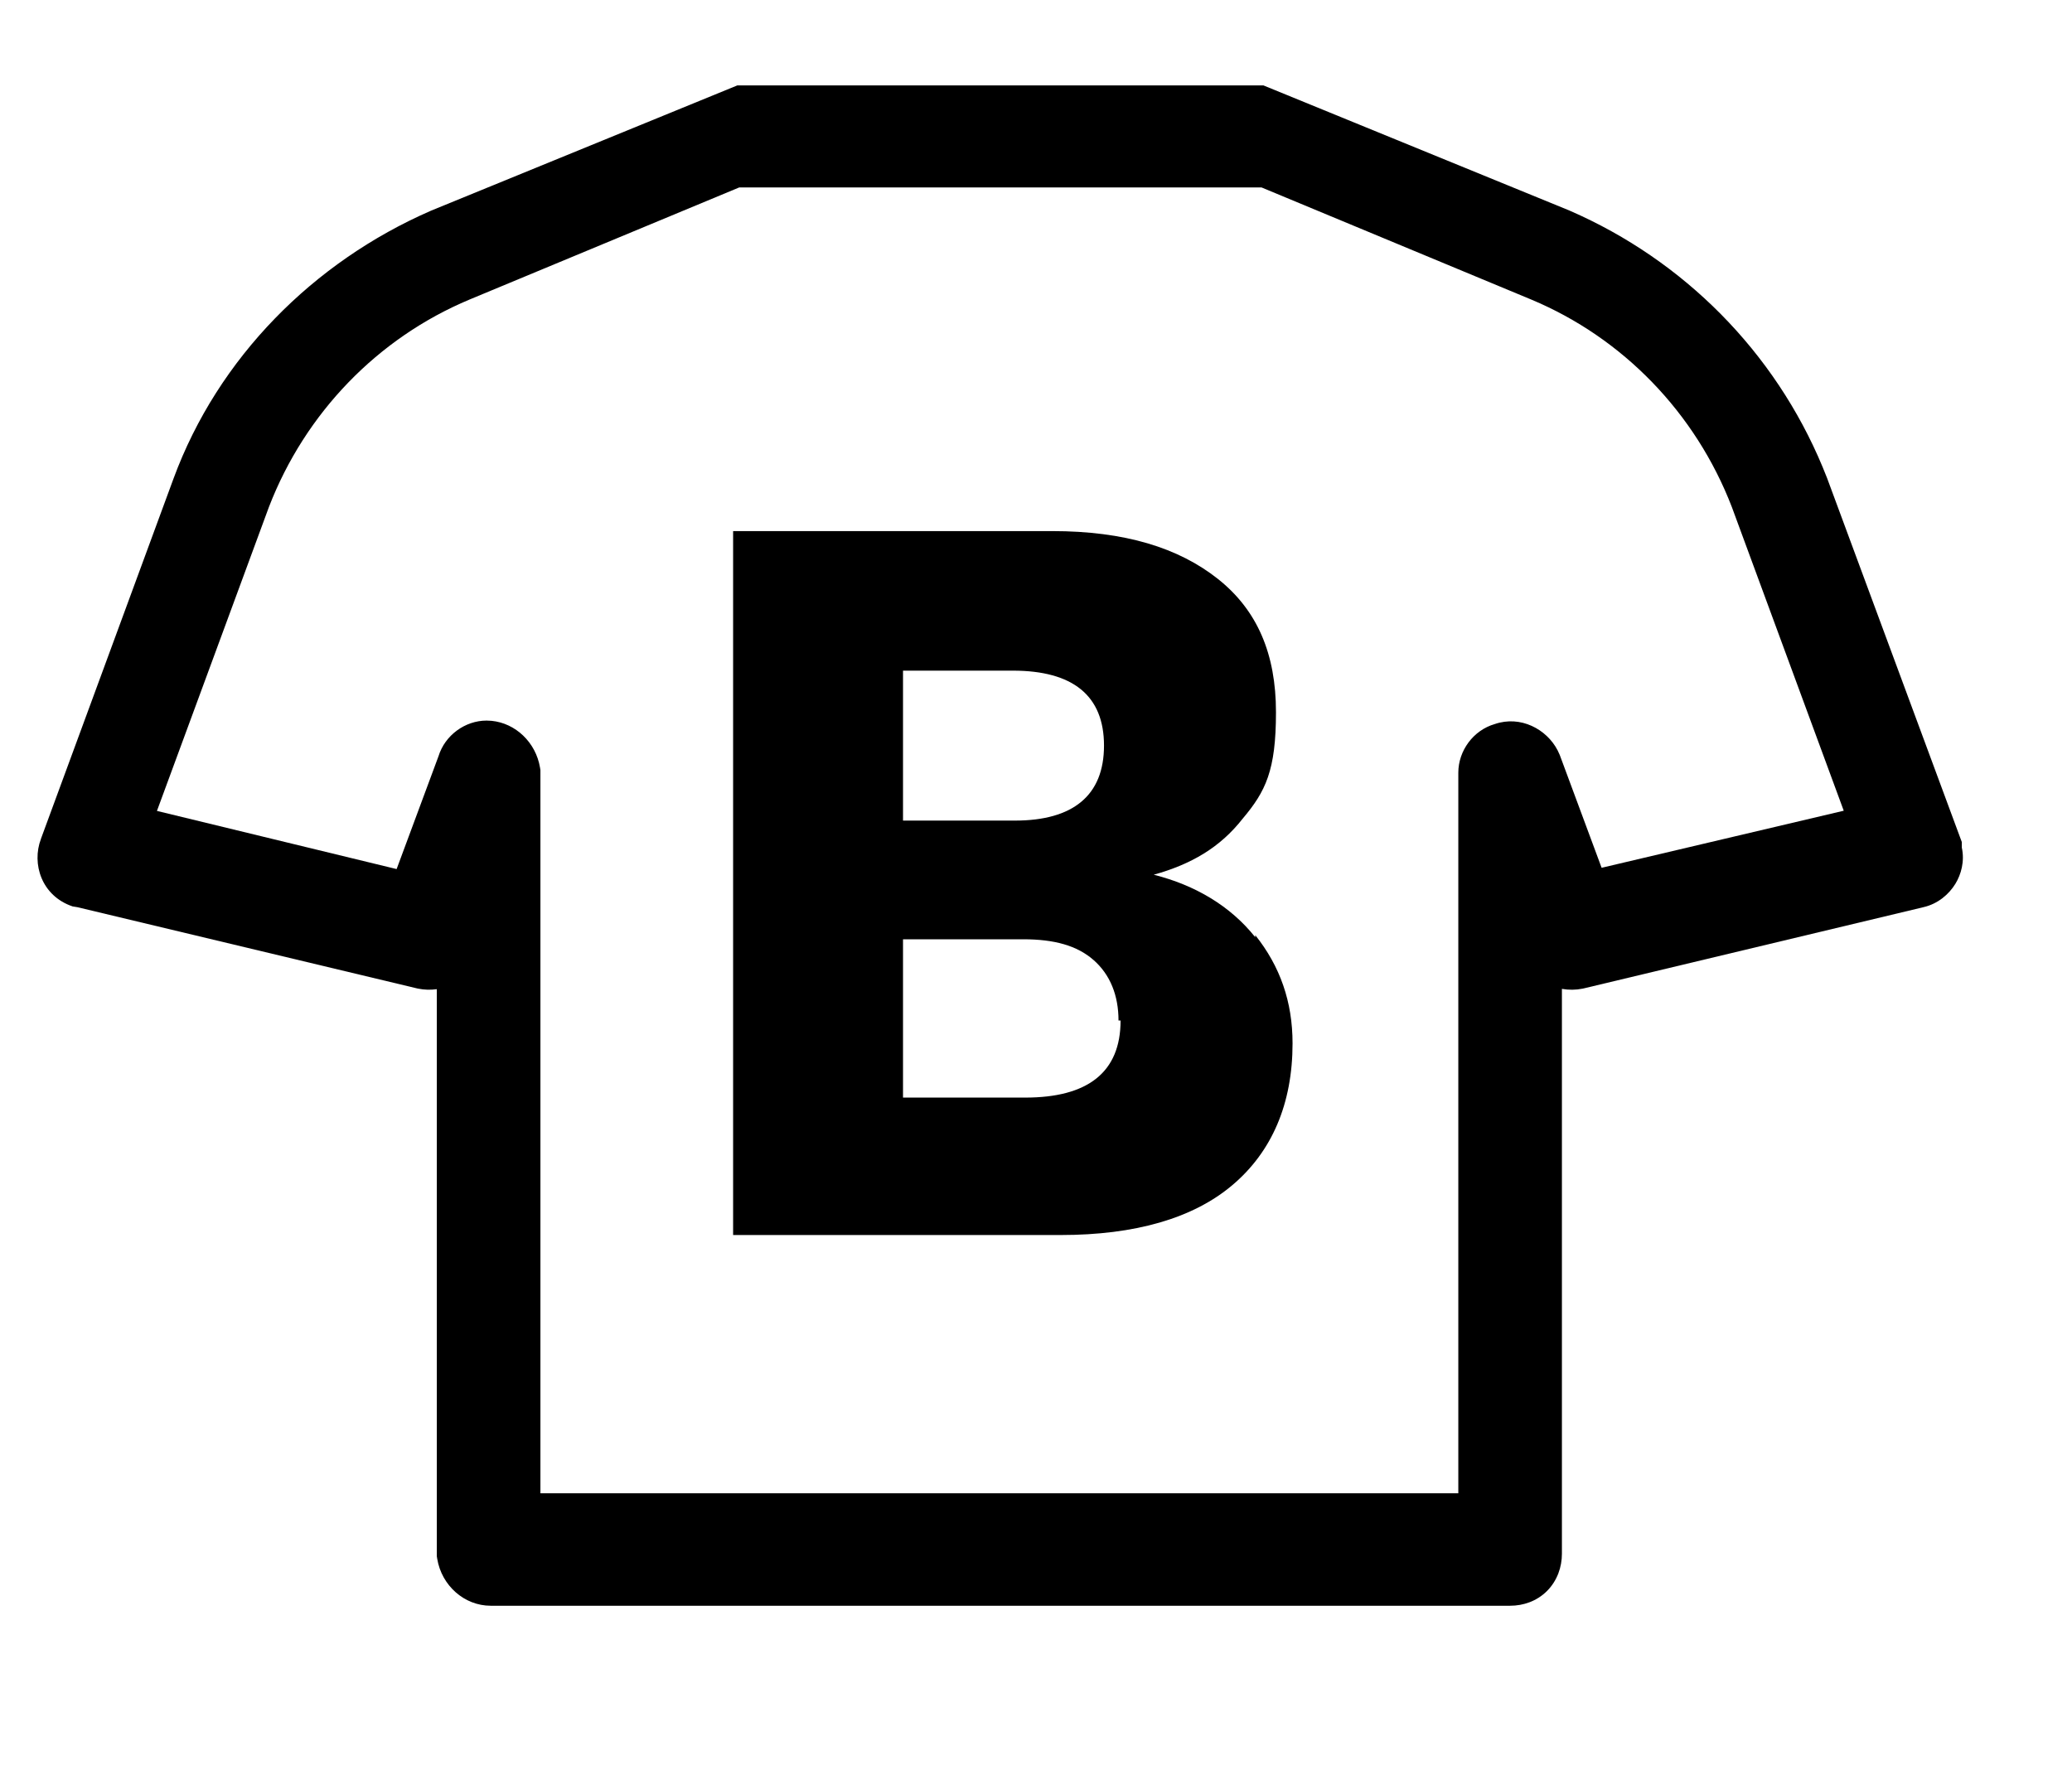
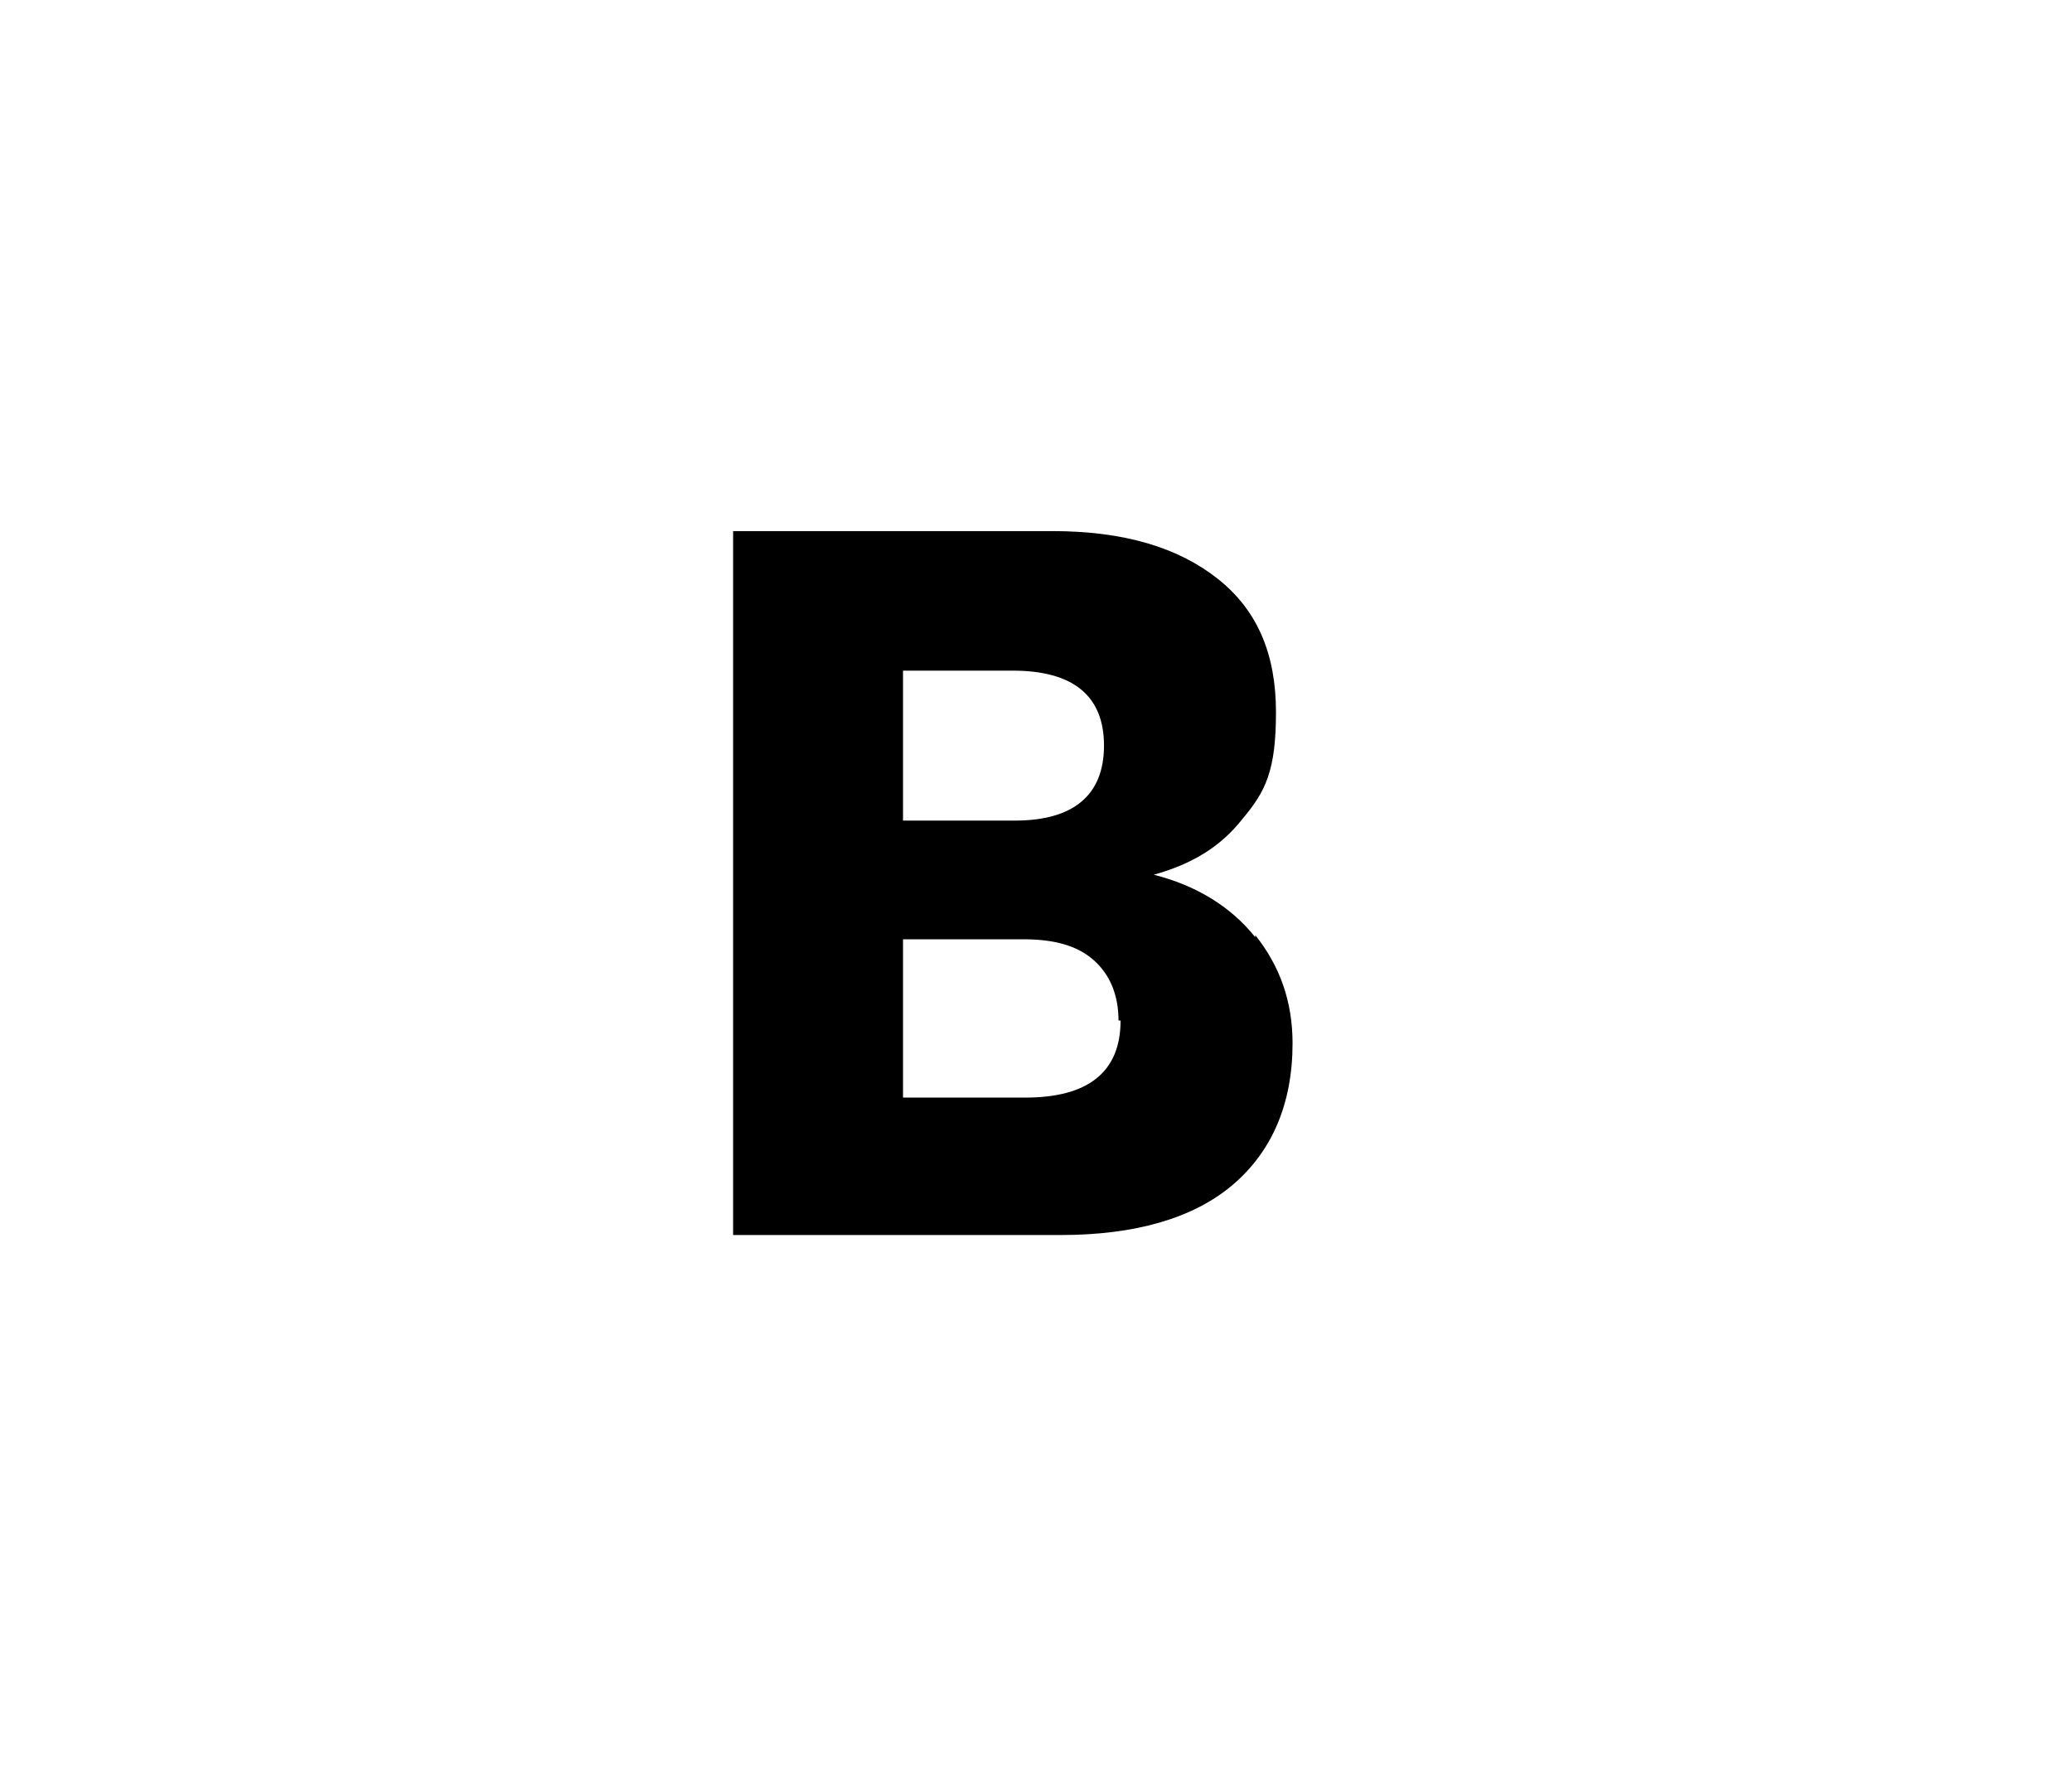
<svg xmlns="http://www.w3.org/2000/svg" width="55" height="47" viewBox="0 0 55 47" fill="none">
  <path fill-rule="evenodd" clip-rule="evenodd" d="M27.93 14.1C29.855 14.1 31.285 14.542 32.33 15.371C33.375 16.201 33.87 17.362 33.87 18.91C33.87 20.459 33.594 21.011 32.99 21.73C32.385 22.504 31.615 22.947 30.625 23.223C31.725 23.5 32.66 24.053 33.32 24.882V24.827C33.98 25.656 34.31 26.596 34.31 27.702C34.31 29.305 33.76 30.578 32.715 31.462C31.67 32.347 30.13 32.789 28.15 32.789H19.46V14.1H27.93ZM23.97 29.14H27.215C28.865 29.14 29.745 28.476 29.745 27.094H29.69C29.69 26.43 29.47 25.877 29.03 25.49C28.59 25.103 27.985 24.937 27.16 24.937H23.97V29.14ZM23.97 21.786H26.94C28.48 21.786 29.305 21.122 29.305 19.795C29.305 18.468 28.48 17.805 26.885 17.805H23.97V21.786Z" fill="black" />
-   <path fill-rule="evenodd" clip-rule="evenodd" d="M41.661 5.59L41.678 5.598C44.694 6.913 47.107 9.339 48.379 12.396L48.499 12.693L48.501 12.698L48.503 12.704L52.023 22.215L52.075 22.355V22.502C52.155 22.867 52.057 23.213 51.906 23.462C51.734 23.743 51.44 23.998 51.055 24.085L51.056 24.085L42.036 26.242L42.007 26.248C41.831 26.284 41.644 26.286 41.46 26.254V41.249C41.46 41.603 41.338 41.963 41.067 42.237C40.795 42.51 40.437 42.631 40.085 42.631H13.025C12.324 42.631 11.723 42.094 11.606 41.386L11.595 41.318V26.262C11.428 26.285 11.261 26.28 11.103 26.248L11.074 26.242L2.054 24.085L1.929 24.065C1.103 23.788 0.835 22.934 1.087 22.272H1.086L4.606 12.706C5.79 9.492 8.327 6.952 11.431 5.598L11.44 5.594L11.449 5.59L19.573 2.267H33.536L41.661 5.59ZM12.46 7.954L12.46 7.954C10.03 8.972 8.103 10.96 7.139 13.459L4.166 21.529L10.528 23.073L11.639 20.079C11.812 19.516 12.349 19.131 12.915 19.131L13.045 19.137C13.689 19.199 14.223 19.713 14.334 20.377L14.345 20.445V39.645H38.71V20.514C38.71 19.936 39.104 19.388 39.678 19.223C40.362 18.987 41.055 19.358 41.346 19.921L41.401 20.04L41.404 20.049L41.408 20.058L42.514 23.039L48.941 21.524L45.97 13.459C45.006 10.96 43.08 8.972 40.649 7.954L33.486 4.976H19.623L12.46 7.954Z" fill="black" />
</svg>